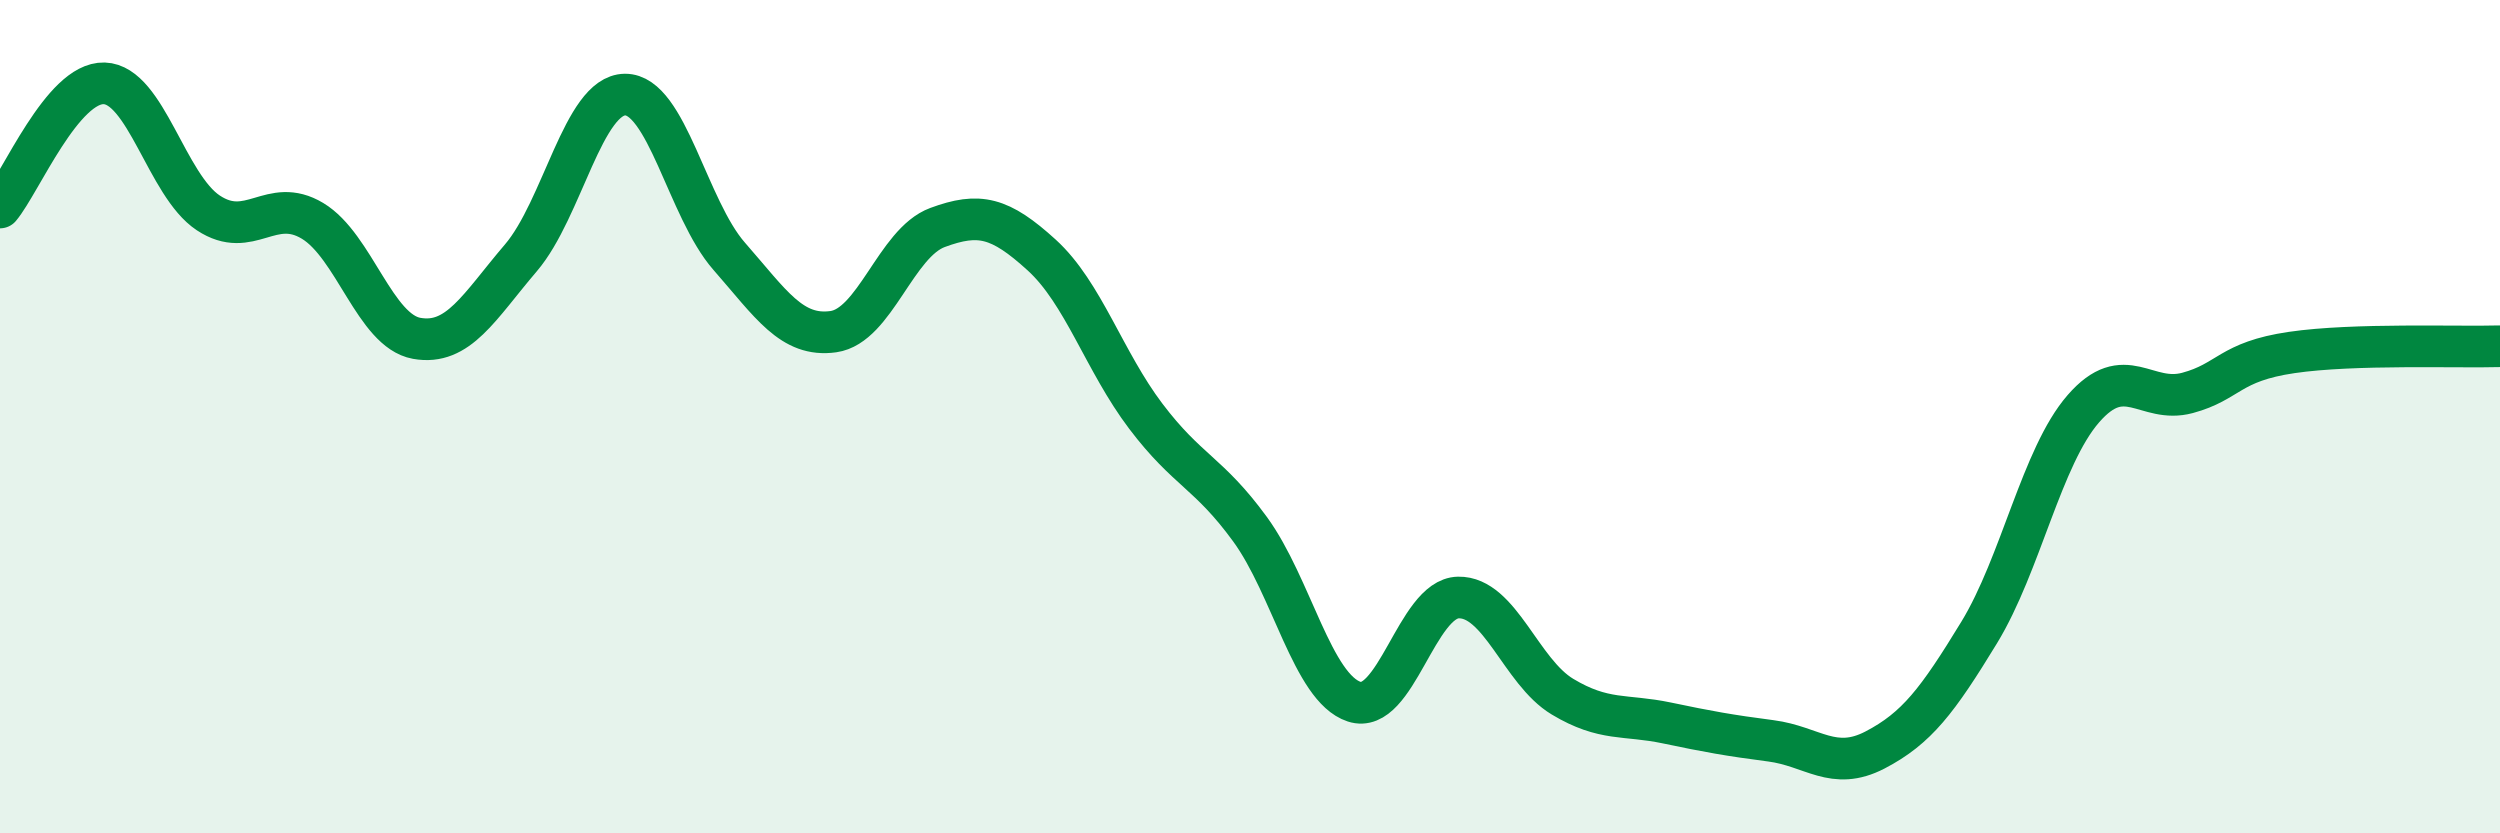
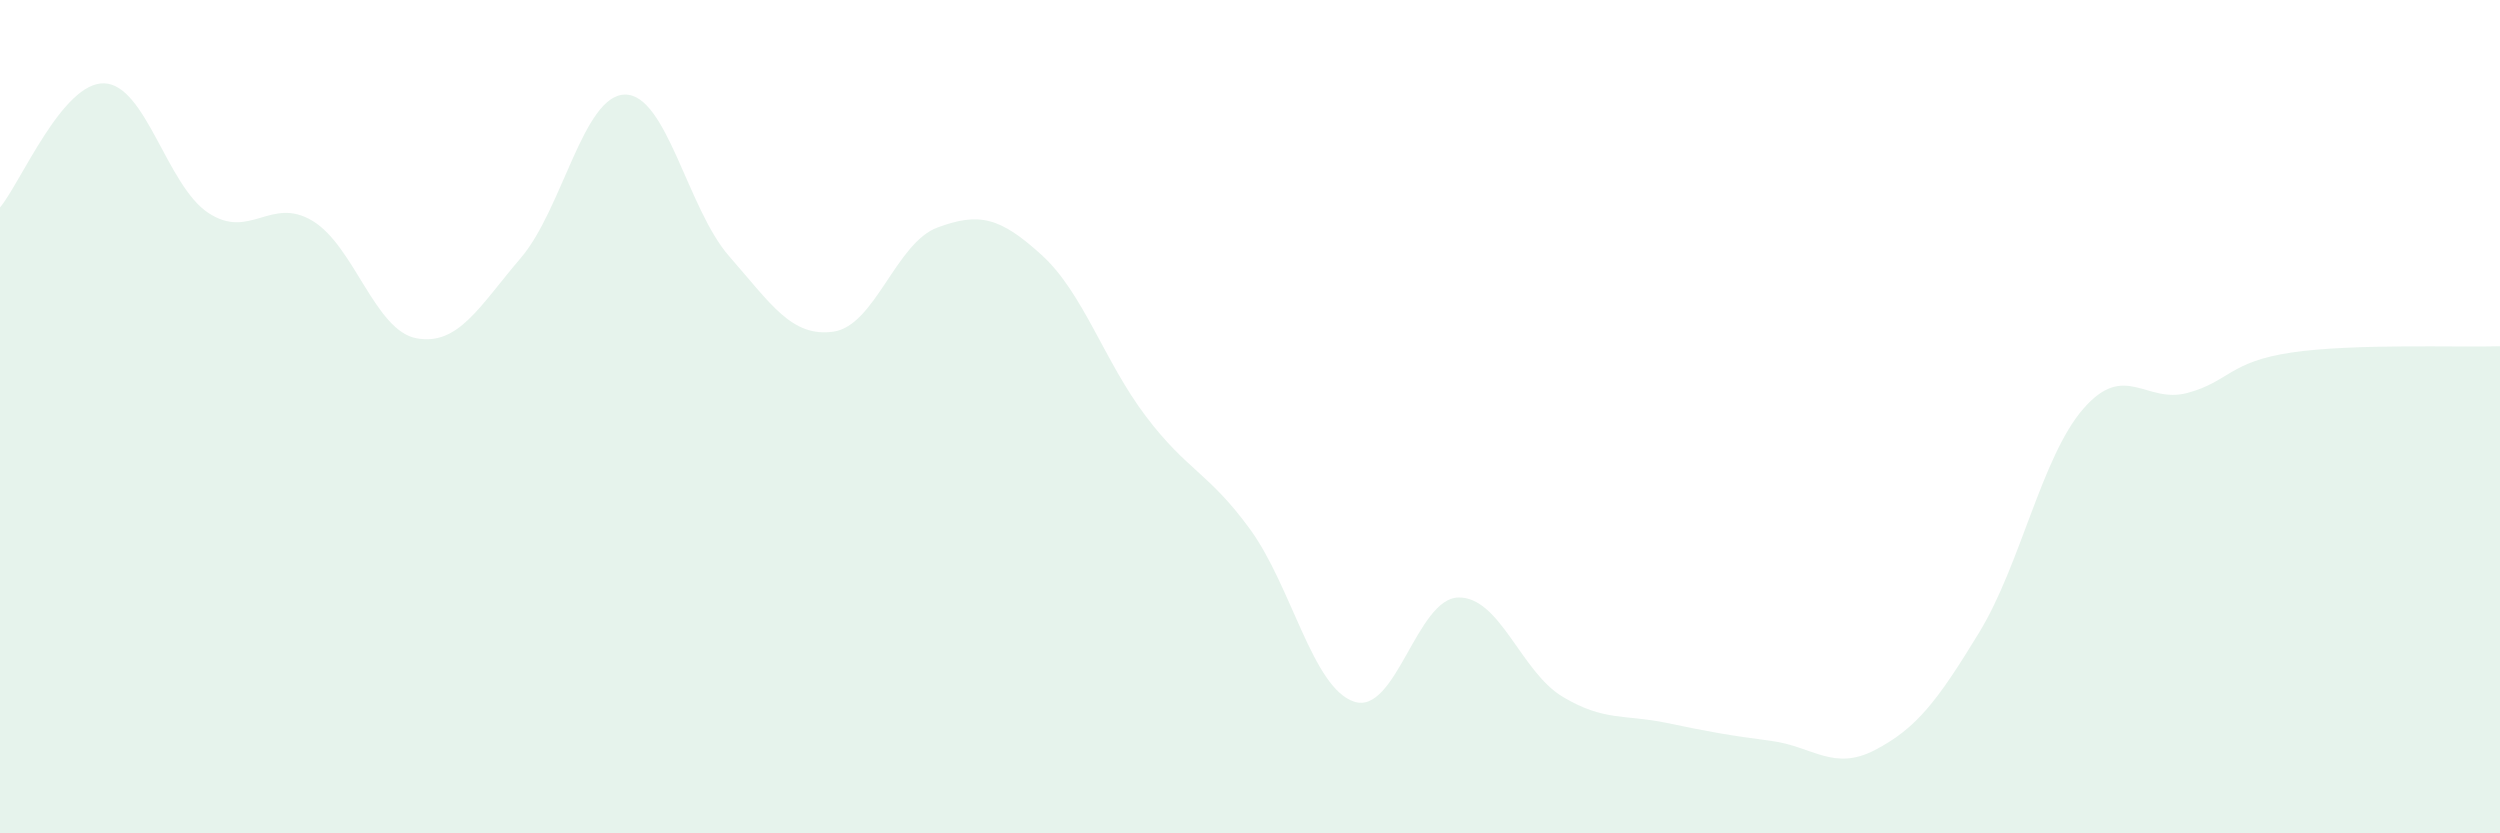
<svg xmlns="http://www.w3.org/2000/svg" width="60" height="20" viewBox="0 0 60 20">
  <path d="M 0,4.98 C 0.5,4.38 1.5,1.97 2.5,2 C 3.5,2.03 4,4.45 5,5.11 C 6,5.77 6.5,4.7 7.5,5.3 C 8.5,5.9 9,7.94 10,8.12 C 11,8.3 11.5,7.36 12.5,6.19 C 13.5,5.02 14,2.28 15,2.27 C 16,2.26 16.5,5.01 17.5,6.15 C 18.5,7.29 19,8.1 20,7.96 C 21,7.82 21.5,5.83 22.5,5.46 C 23.5,5.09 24,5.21 25,6.12 C 26,7.03 26.5,8.67 27.5,9.99 C 28.5,11.31 29,11.33 30,12.7 C 31,14.07 31.5,16.51 32.5,16.84 C 33.5,17.17 34,14.36 35,14.34 C 36,14.32 36.5,16.12 37.5,16.72 C 38.5,17.32 39,17.14 40,17.35 C 41,17.56 41.5,17.65 42.5,17.78 C 43.5,17.91 44,18.52 45,18 C 46,17.48 46.5,16.82 47.5,15.18 C 48.5,13.54 49,10.96 50,9.81 C 51,8.66 51.5,9.7 52.5,9.43 C 53.5,9.16 53.5,8.68 55,8.46 C 56.5,8.24 59,8.34 60,8.31L60 20L0 20Z" fill="#008740" opacity="0.1" stroke-linecap="round" stroke-linejoin="round" />
-   <path d="M 0,4.98 C 0.5,4.38 1.5,1.97 2.5,2 C 3.5,2.03 4,4.45 5,5.11 C 6,5.77 6.5,4.7 7.5,5.3 C 8.5,5.9 9,7.94 10,8.12 C 11,8.3 11.5,7.36 12.5,6.19 C 13.5,5.02 14,2.28 15,2.27 C 16,2.26 16.5,5.01 17.5,6.15 C 18.5,7.29 19,8.1 20,7.96 C 21,7.82 21.5,5.83 22.5,5.46 C 23.5,5.09 24,5.21 25,6.12 C 26,7.03 26.5,8.67 27.5,9.99 C 28.5,11.31 29,11.33 30,12.7 C 31,14.07 31.5,16.51 32.5,16.84 C 33.5,17.17 34,14.36 35,14.34 C 36,14.32 36.5,16.12 37.5,16.72 C 38.5,17.32 39,17.14 40,17.35 C 41,17.56 41.5,17.65 42.5,17.78 C 43.5,17.91 44,18.52 45,18 C 46,17.48 46.5,16.82 47.5,15.18 C 48.5,13.54 49,10.96 50,9.81 C 51,8.66 51.5,9.7 52.5,9.43 C 53.5,9.16 53.5,8.68 55,8.46 C 56.5,8.24 59,8.34 60,8.31" stroke="#008740" stroke-width="1" fill="none" stroke-linecap="round" stroke-linejoin="round" />
</svg>